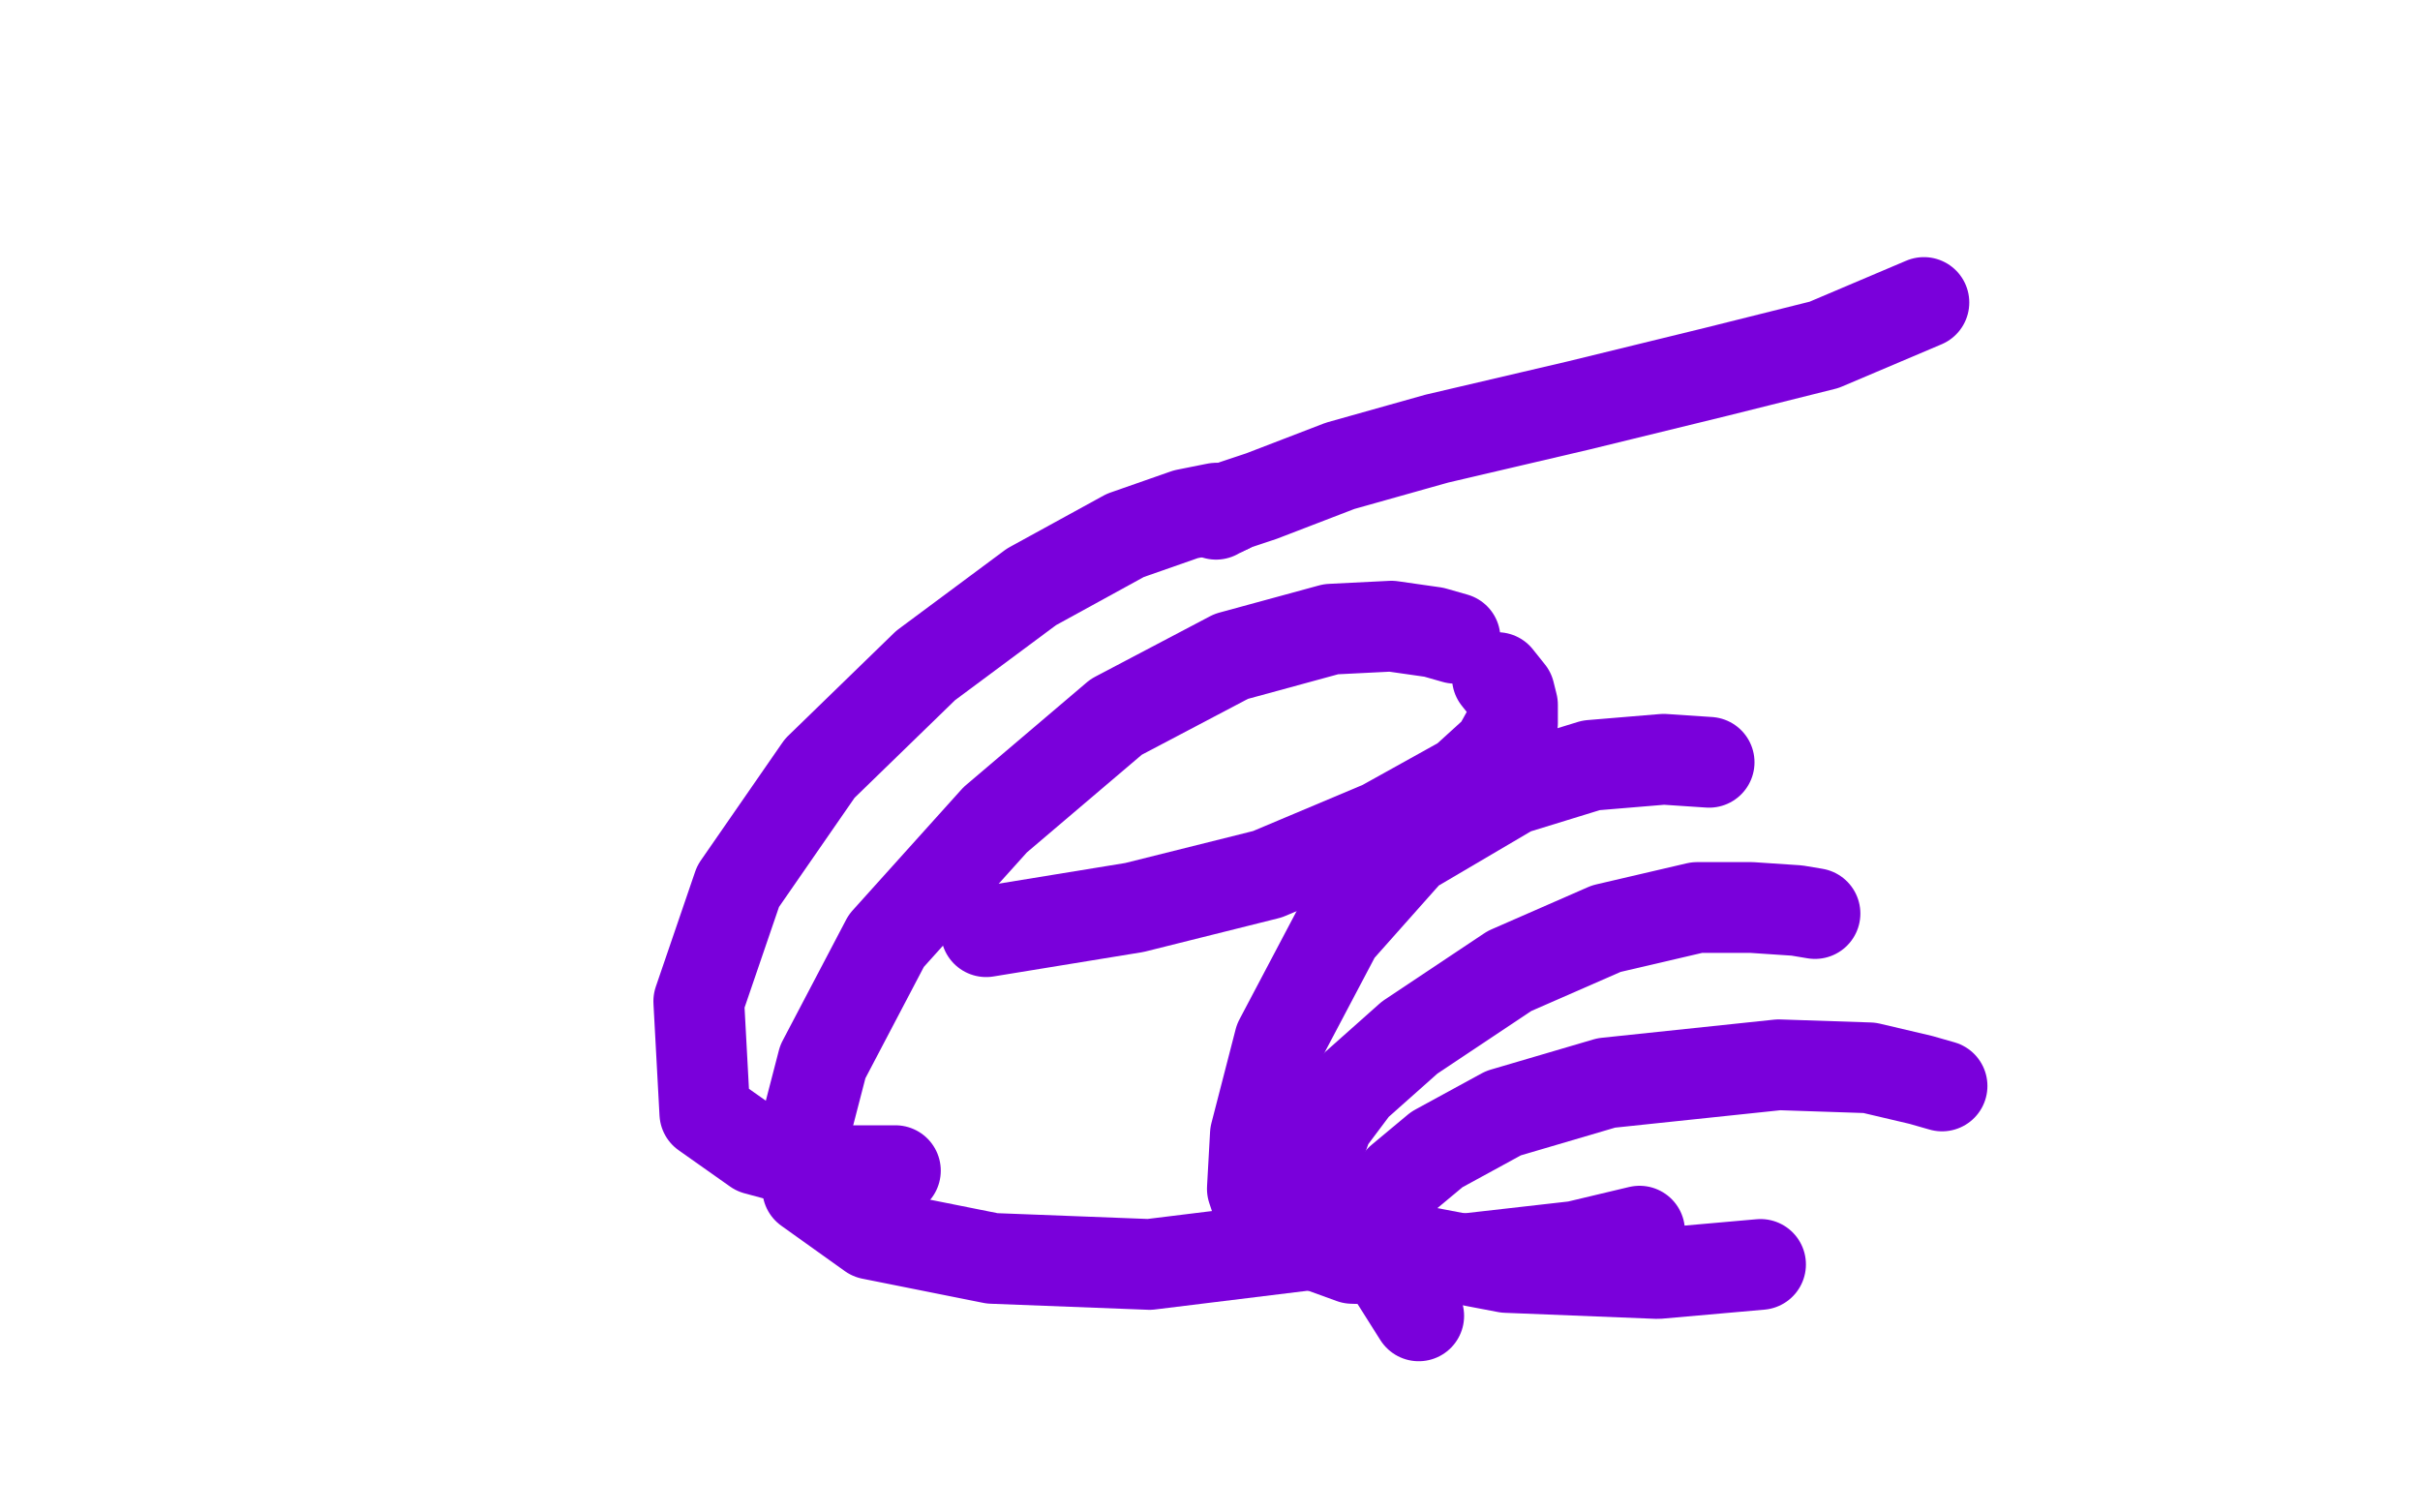
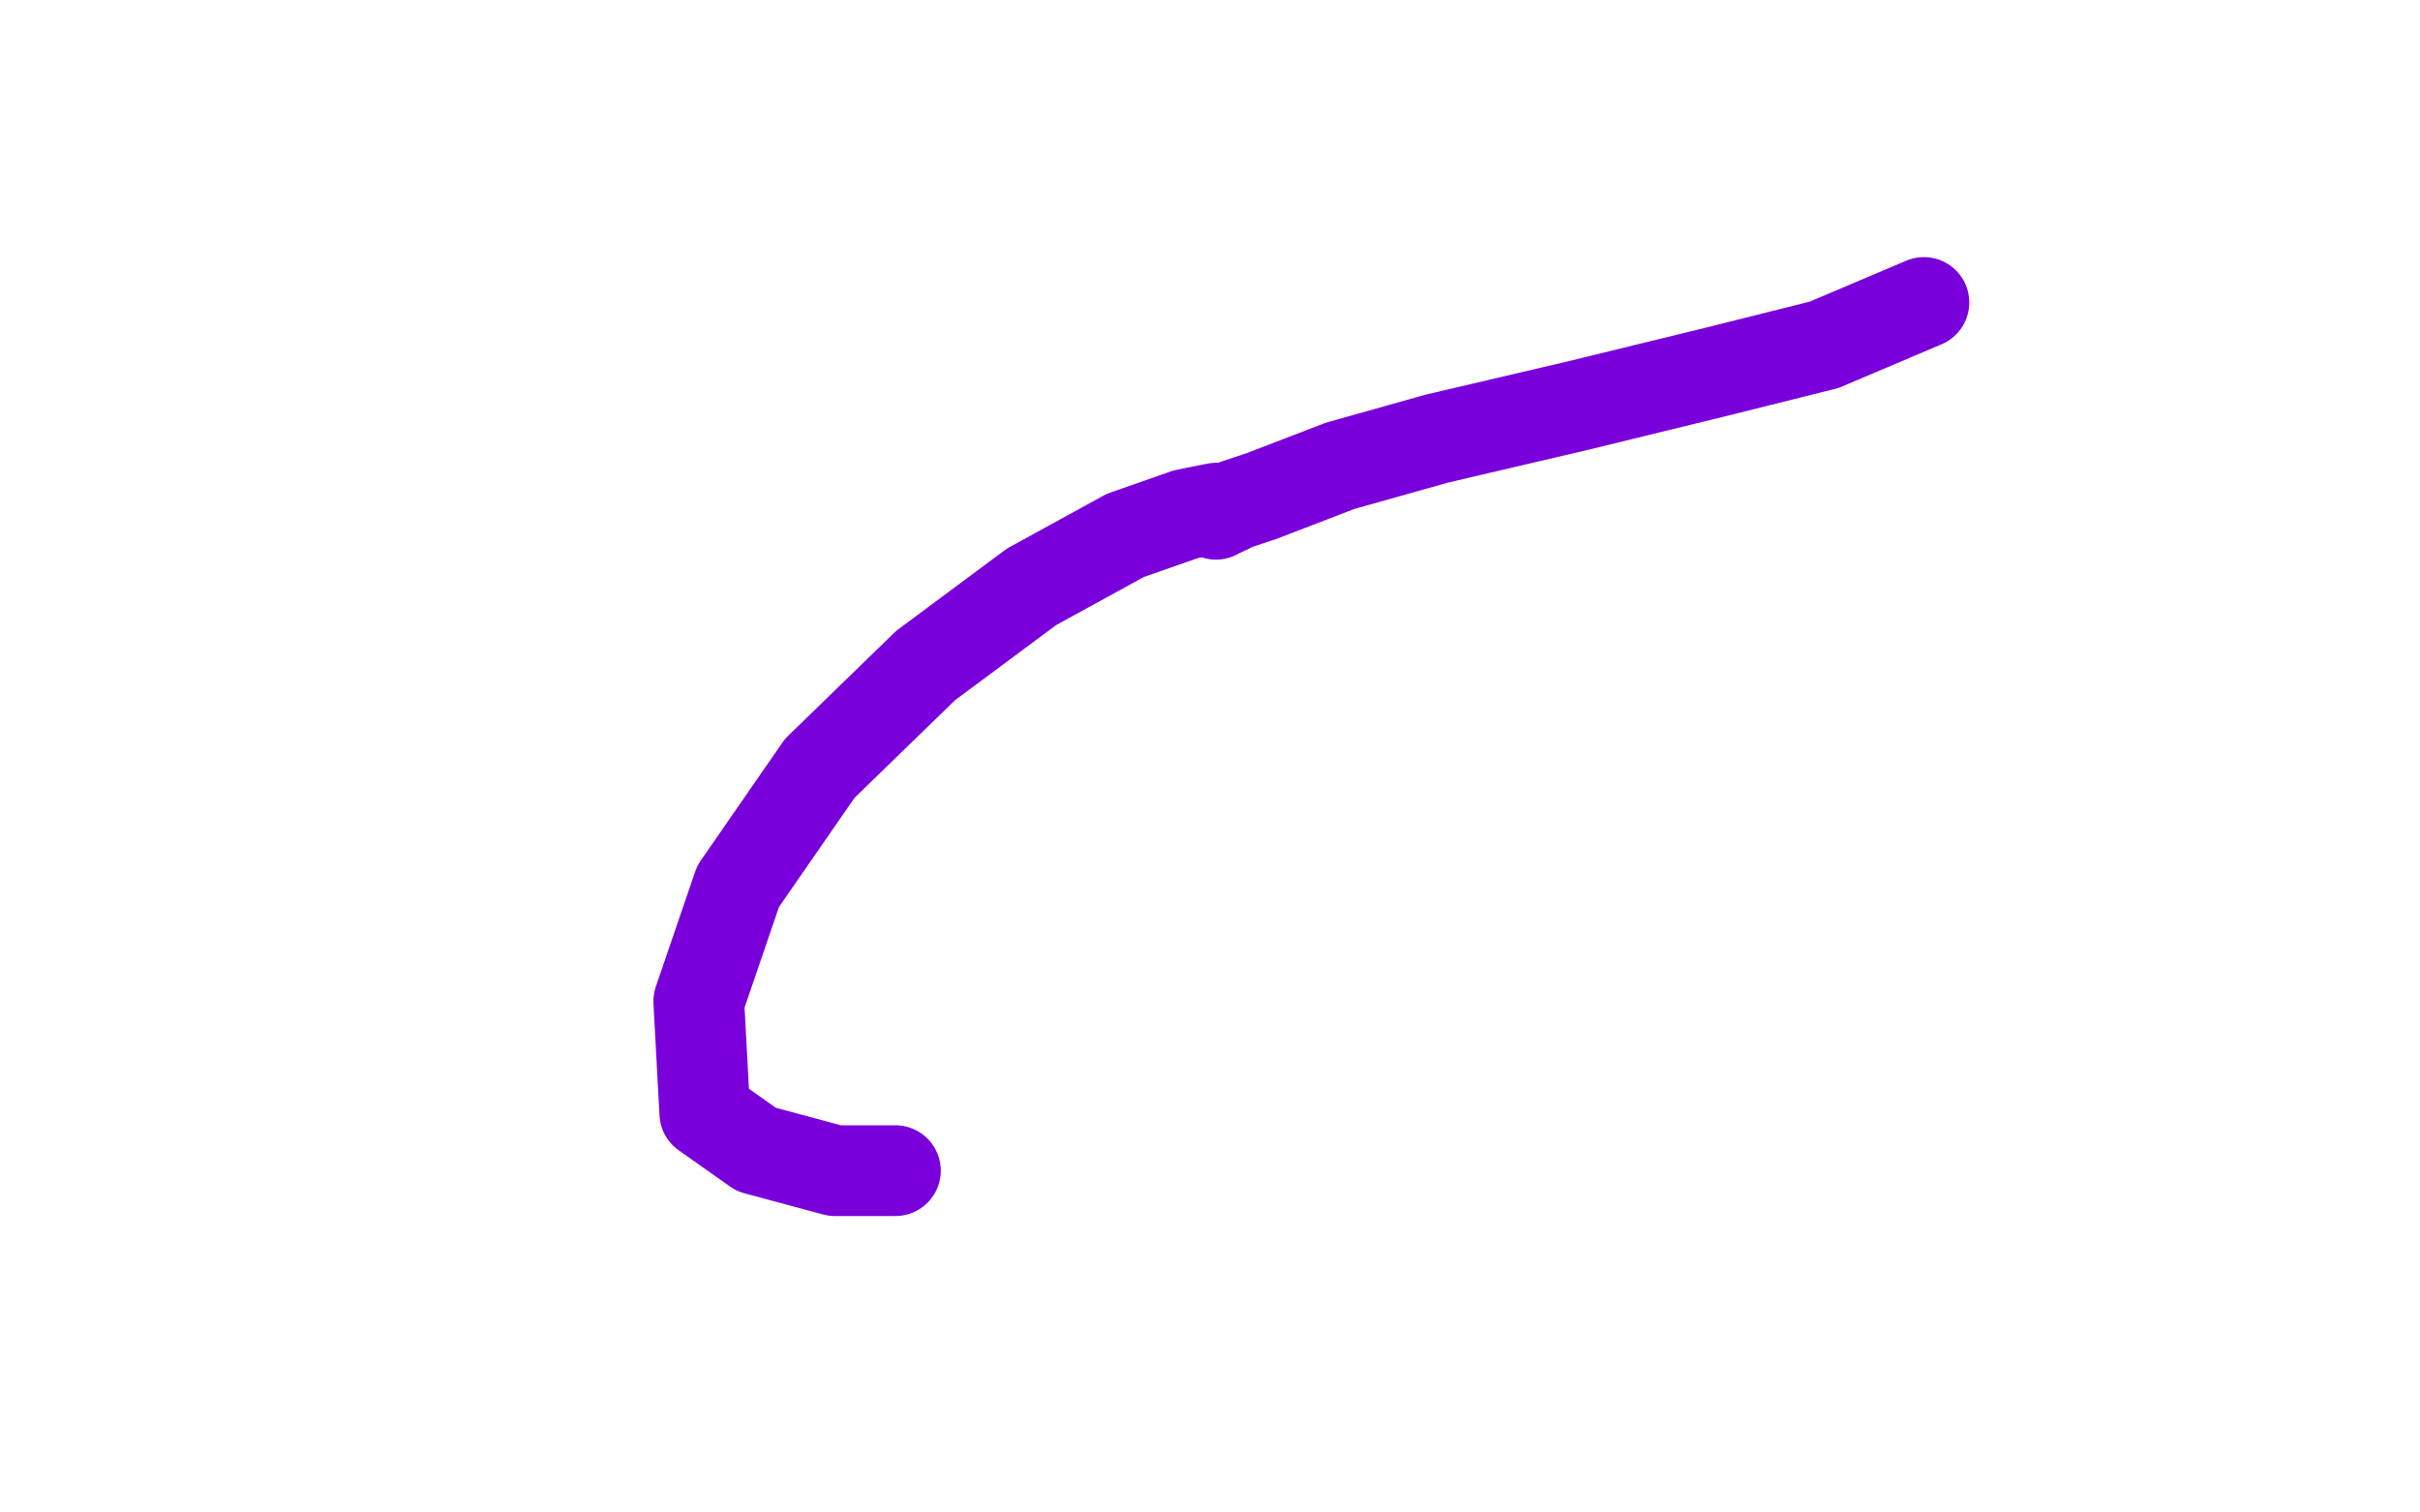
<svg xmlns="http://www.w3.org/2000/svg" width="800" height="500" version="1.1" style="stroke-antialiasing: false">
  <desc>This SVG has been created on https://colorillo.com/</desc>
  <rect x="0" y="0" width="800" height="500" style="fill: rgb(255,255,255); stroke-width:0" />
-   <polyline points="326,308 375,300 375,300 419,289 419,289 457,273 457,273 484,258 484,258 495,248 495,248 500,239 500,239 500,233 500,233 499,229 495,224" style="fill: none; stroke: #7a00db; stroke-width: 30; stroke-linejoin: round; stroke-linecap: round; stroke-antialiasing: false; stroke-antialias: 0; opacity: 1.0" />
  <polyline points="406,168 402,168 402,168 392,170 392,170 372,177 372,177 341,194 341,194 306,220 306,220 271,254 271,254 244,293 244,293 231,331 233,368 250,380 276,387 296,387" style="fill: none; stroke: #7a00db; stroke-width: 30; stroke-linejoin: round; stroke-linecap: round; stroke-antialiasing: false; stroke-antialias: 0; opacity: 1.0" />
-   <polyline points="481,211 474,209 474,209 460,207 460,207 440,208 440,208 407,217 407,217 369,237 369,237 329,271 329,271 293,311 293,311 272,351 265,378 267,393 288,408 328,416 380,418 437,411" style="fill: none; stroke: #7a00db; stroke-width: 30; stroke-linejoin: round; stroke-linecap: round; stroke-antialiasing: false; stroke-antialias: 0; opacity: 1.0" />
-   <polyline points="565,252 550,251 550,251 526,253 526,253 500,261 500,261 466,281 466,281 442,308 442,308 423,344 423,344 415,375 415,375 414,393 417,402 425,408 447,416 477,417 521,412 542,407" style="fill: none; stroke: #7a00db; stroke-width: 30; stroke-linejoin: round; stroke-linecap: round; stroke-antialiasing: false; stroke-antialias: 0; opacity: 1.0" />
-   <polyline points="600,302 594,301 594,301 579,300 579,300 561,300 561,300 531,307 531,307 499,321 499,321 466,343 466,343 448,359 448,359 439,371 435,382 435,390 441,400 456,411 498,419 548,421 582,418" style="fill: none; stroke: #7a00db; stroke-width: 30; stroke-linejoin: round; stroke-linecap: round; stroke-antialiasing: false; stroke-antialias: 0; opacity: 1.0" />
-   <polyline points="642,359 635,357 635,357 618,353 618,353 588,352 588,352 531,358 531,358 497,368 497,368 475,380 475,380 463,390 463,390 457,402 457,416 469,435" style="fill: none; stroke: #7a00db; stroke-width: 30; stroke-linejoin: round; stroke-linecap: round; stroke-antialiasing: false; stroke-antialias: 0; opacity: 1.0" />
  <polyline points="402,170 403,169 403,169 404,169 404,169 404,168 404,168 405,168 405,168 406,168 406,168 408,167 408,167 417,164 417,164 443,154 475,145 522,134 567,123 603,114 636,100" style="fill: none; stroke: #7a00db; stroke-width: 30; stroke-linejoin: round; stroke-linecap: round; stroke-antialiasing: false; stroke-antialias: 0; opacity: 1.0" />
</svg>